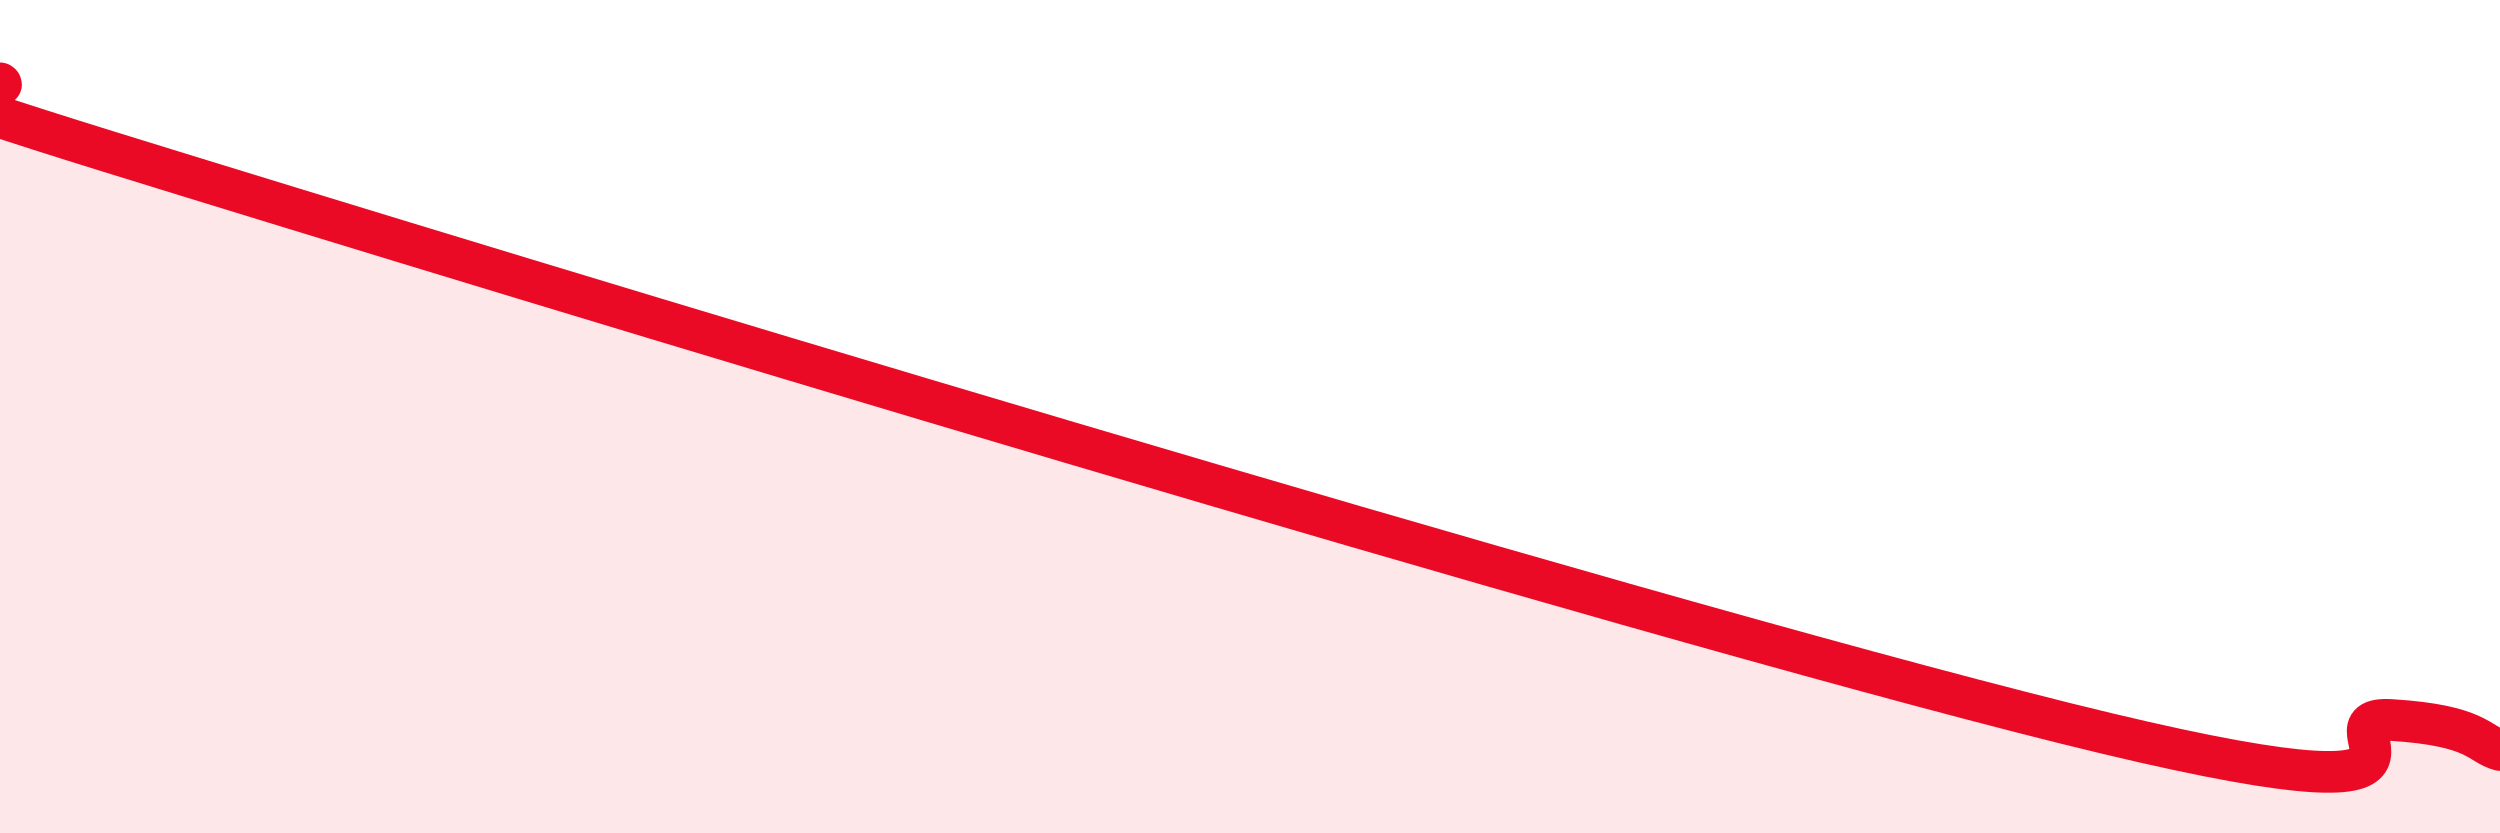
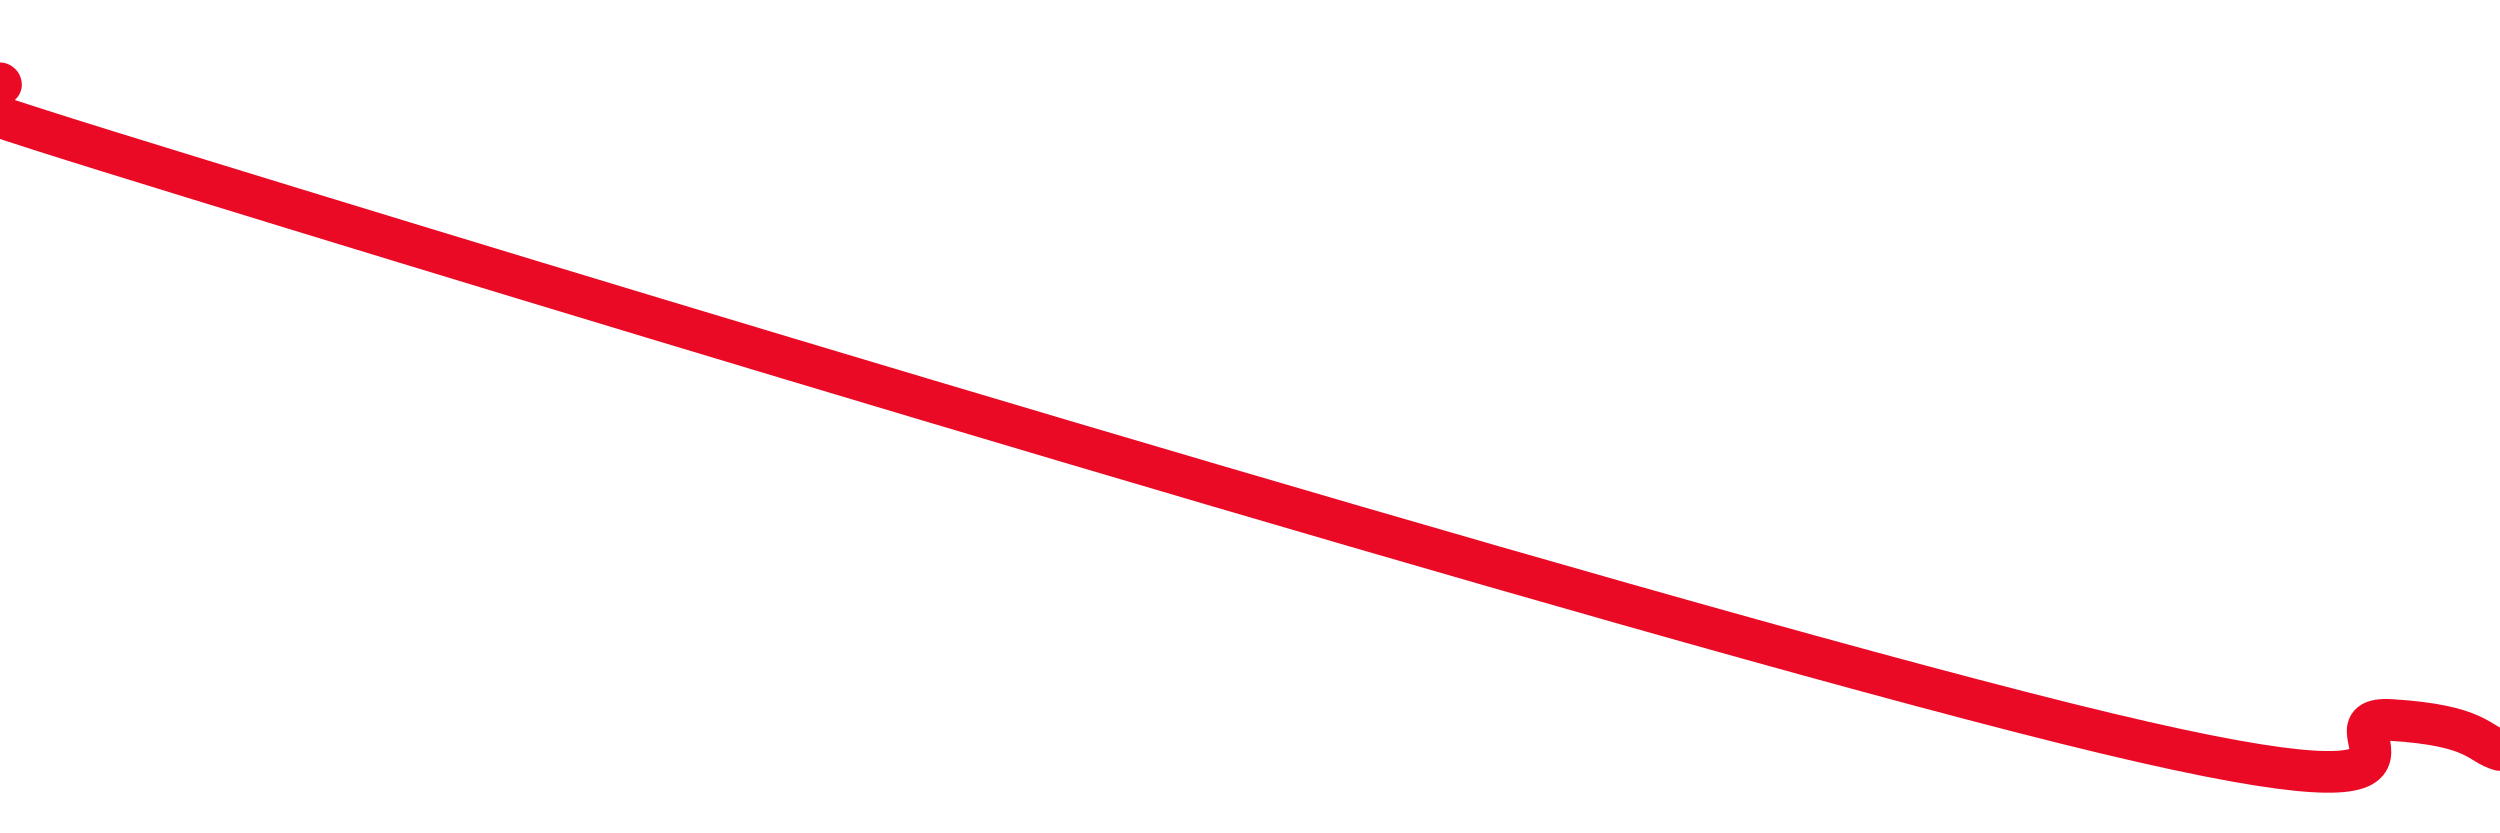
<svg xmlns="http://www.w3.org/2000/svg" width="60" height="20" viewBox="0 0 60 20">
-   <path d="M 0,2 C 0.52,2.33 -7.3,0.57 2.61,3.64 C 12.52,6.71 38.61,14.63 49.57,17.36 C 60.53,20.09 55.3,17.15 57.39,17.28 C 59.48,17.41 59.48,17.86 60,18L60 20L0 20Z" fill="#EB0A25" opacity="0.1" stroke-linecap="round" stroke-linejoin="round" />
  <path d="M 0,2 C 0.52,2.33 -7.3,0.57 2.61,3.64 C 12.52,6.71 38.61,14.63 49.57,17.36 C 60.53,20.09 55.3,17.15 57.39,17.28 C 59.48,17.41 59.48,17.86 60,18" stroke="#EB0A25" stroke-width="1" fill="none" stroke-linecap="round" stroke-linejoin="round" />
</svg>